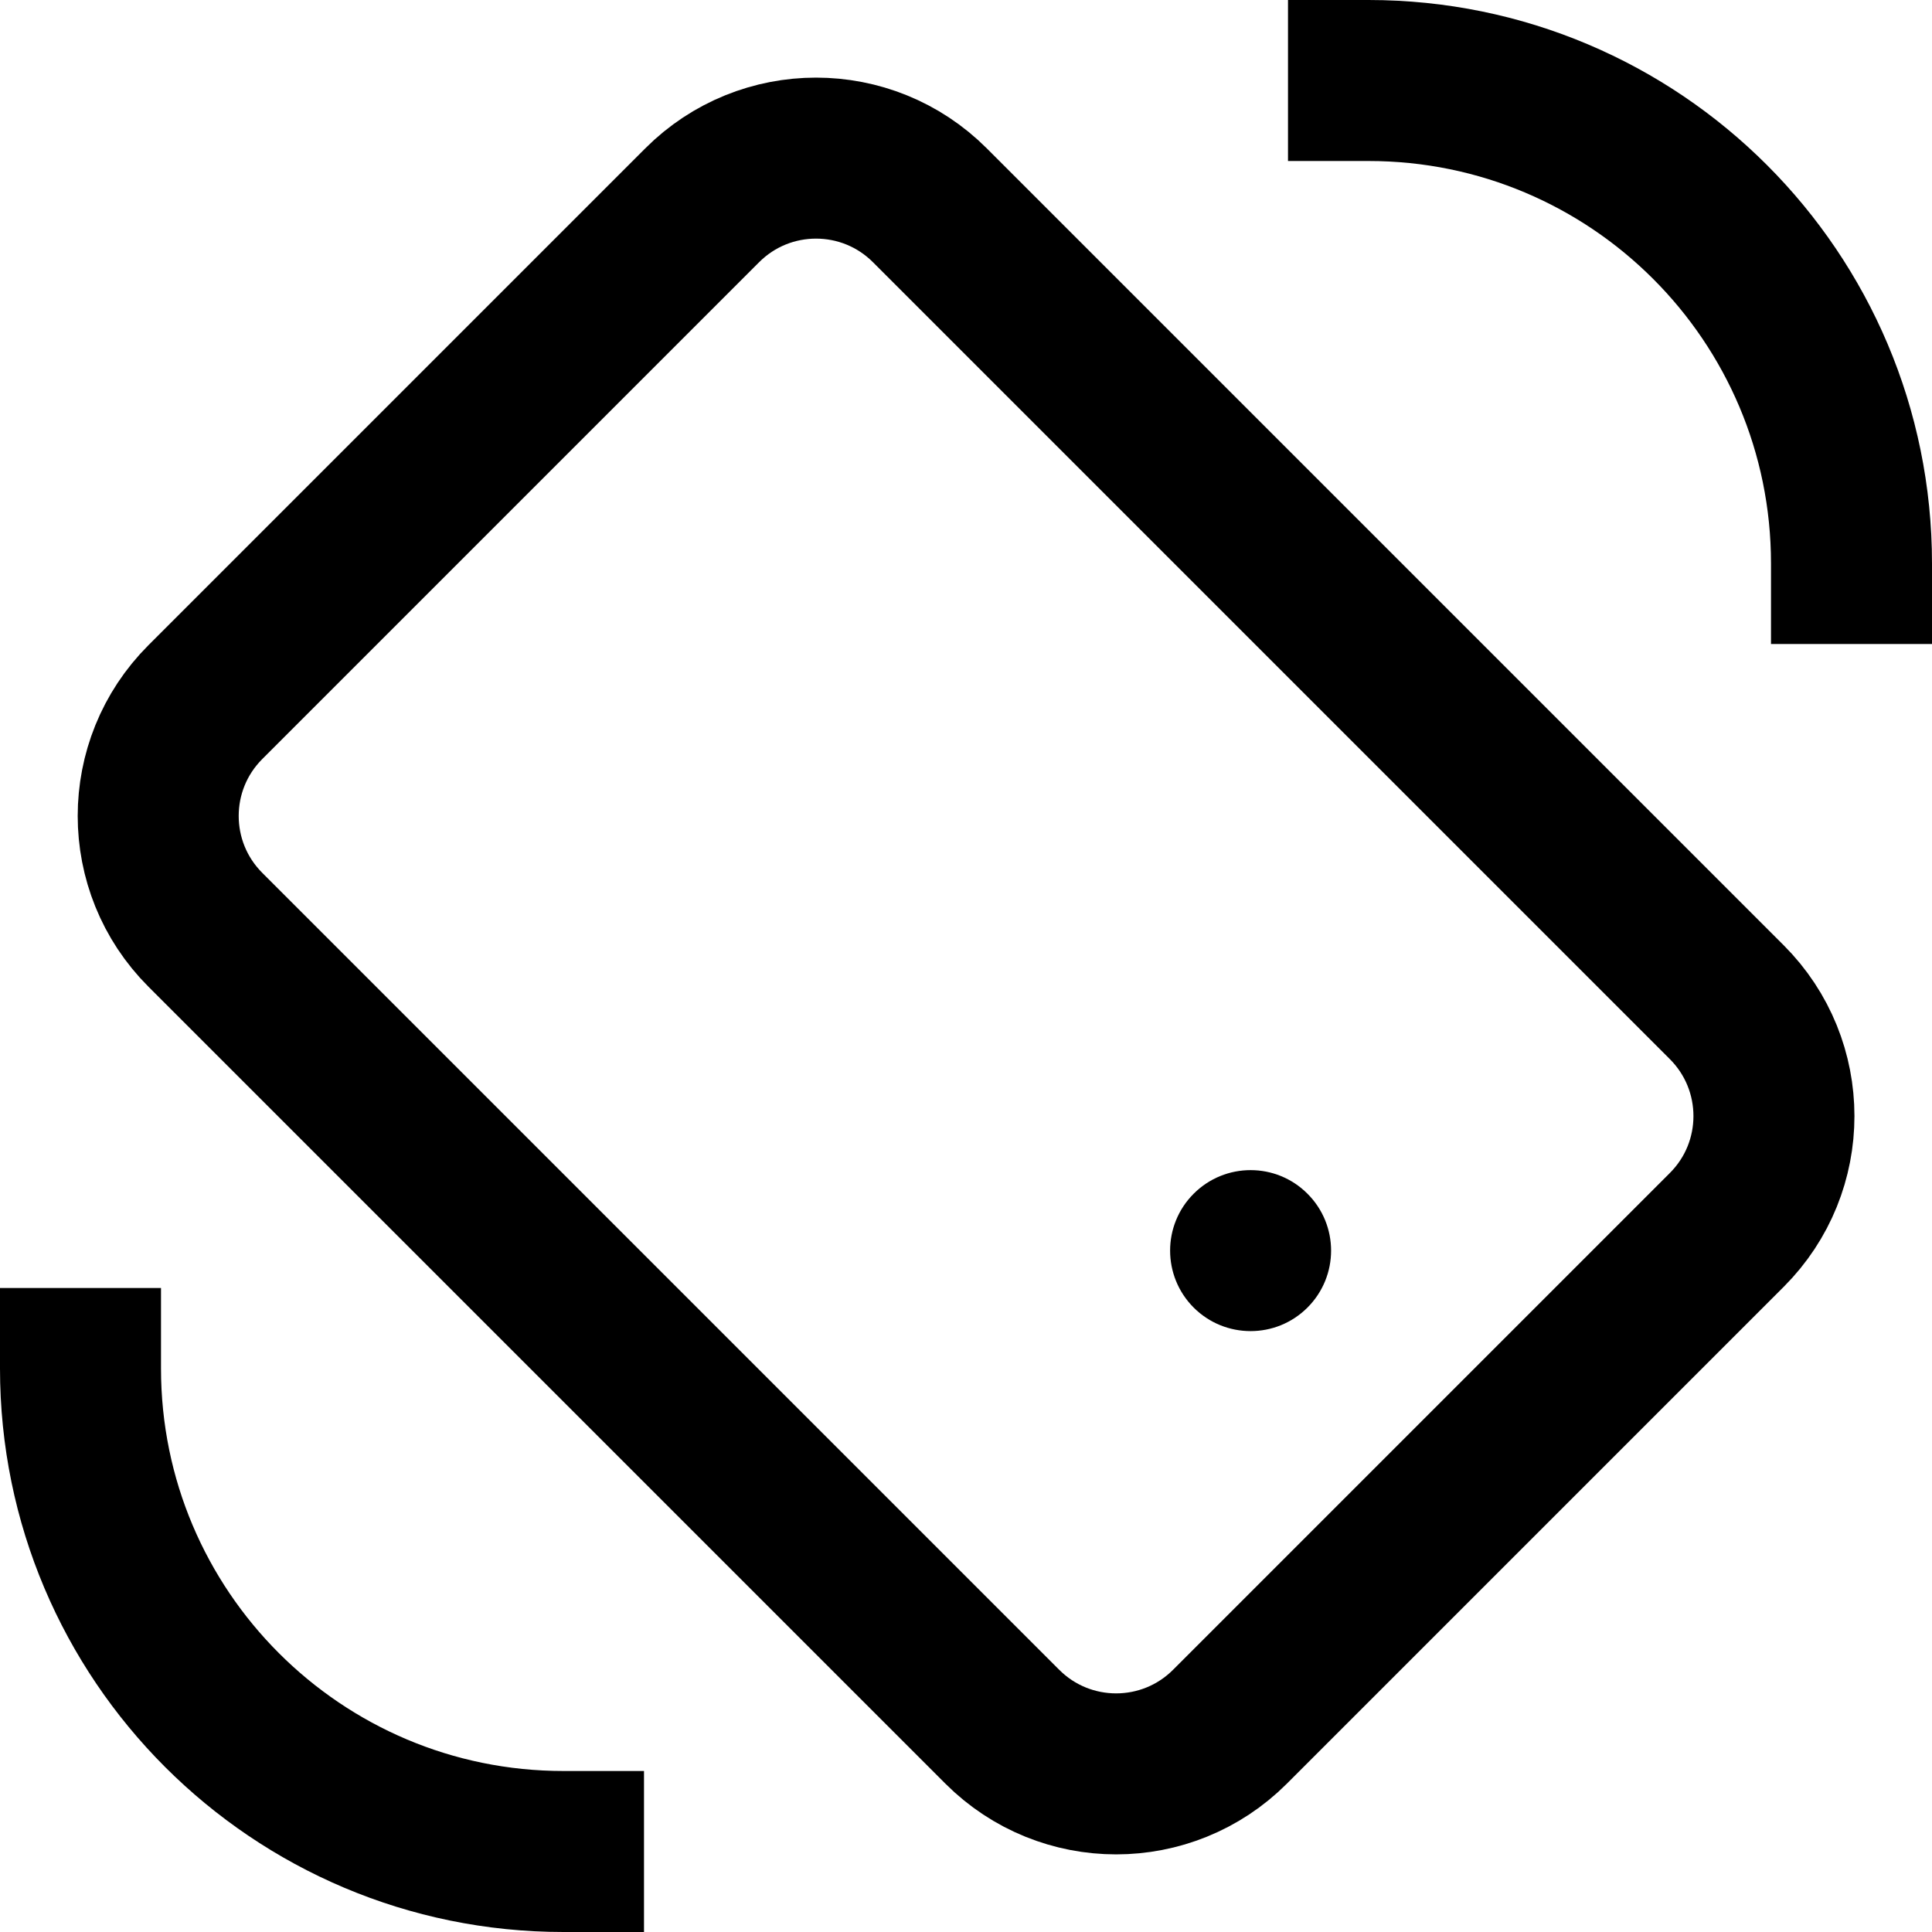
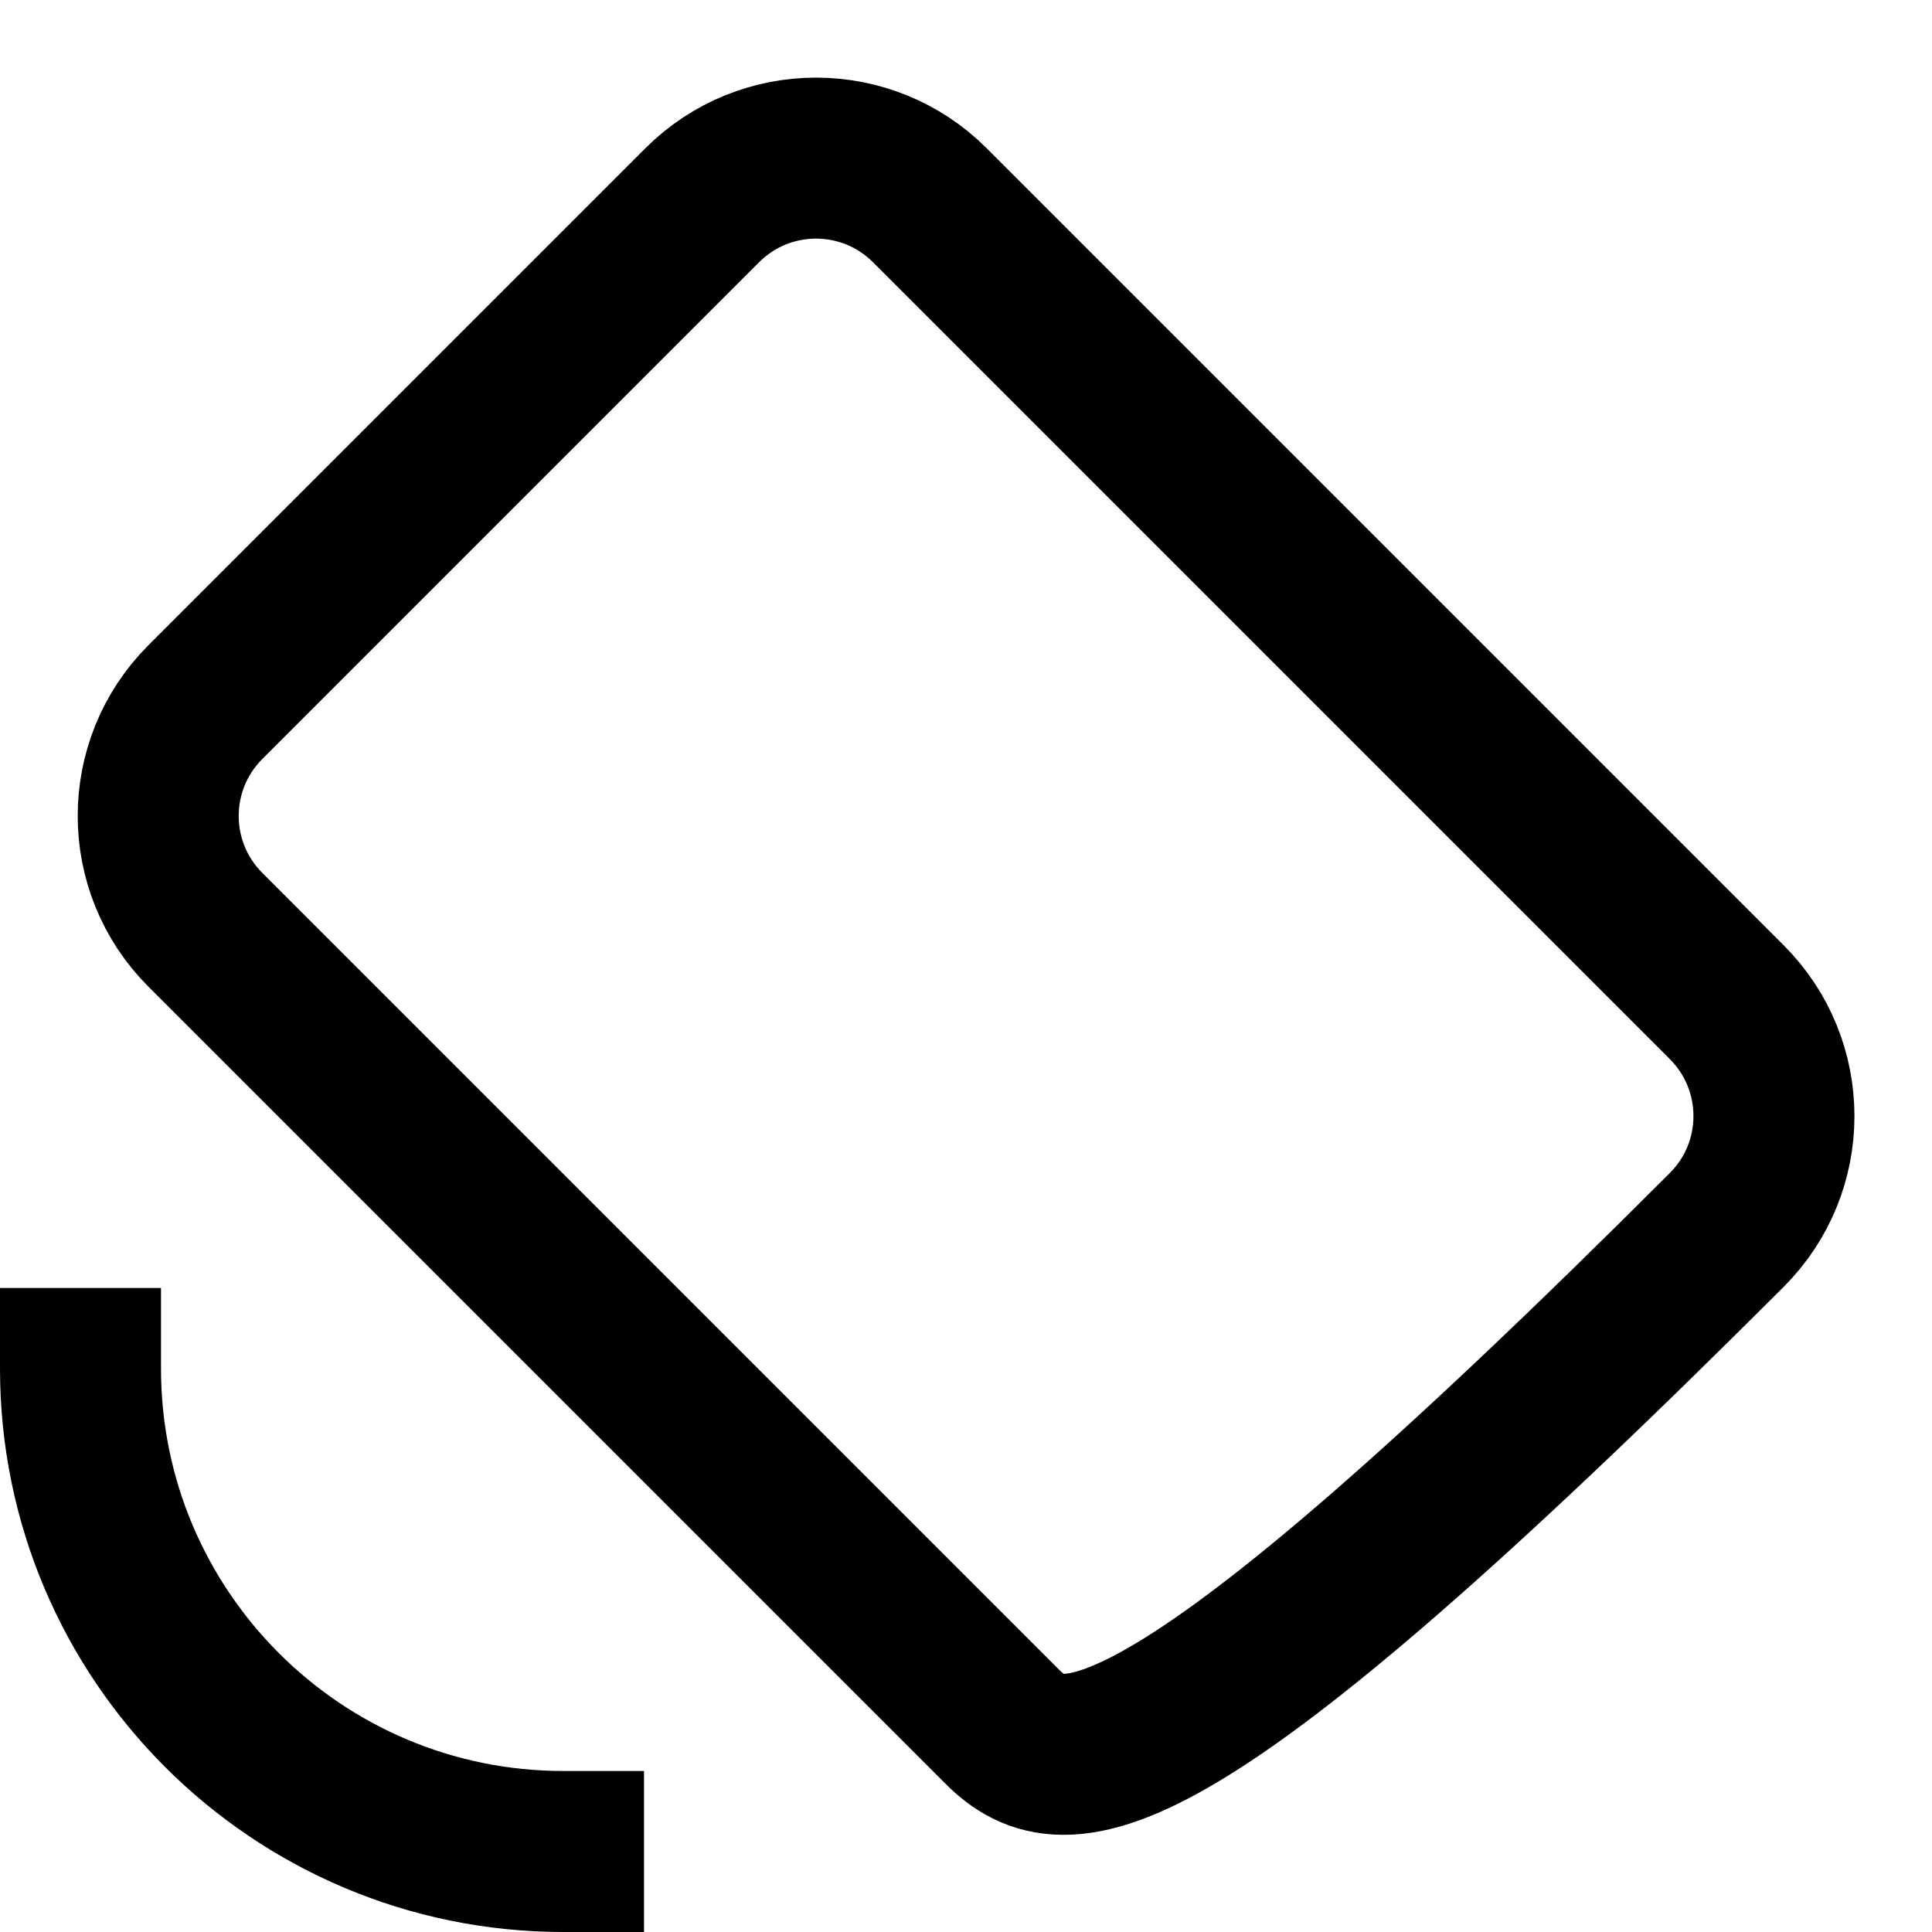
<svg xmlns="http://www.w3.org/2000/svg" width="24" height="24" viewBox="0 0 24 24" fill="none">
  <g id="screen-rotation 1" clip-path="url(#clip0_902_4073)">
    <g id="Group">
-       <path id="Vector" d="M21.451 15.278L15.279 21.45C14.498 22.231 13.232 22.231 12.451 21.45L2.551 11.55C1.77 10.769 1.77 9.503 2.551 8.722L8.723 2.55C9.504 1.769 10.77 1.769 11.551 2.55L21.45 12.449C22.232 13.231 22.232 14.497 21.451 15.278Z" stroke="black" stroke-width="2" stroke-miterlimit="10" stroke-linecap="square" />
-       <path id="Vector_2" d="M16.242 16.243C16.633 15.852 16.633 15.219 16.242 14.829C15.852 14.438 15.219 14.438 14.828 14.829C14.438 15.219 14.438 15.852 14.828 16.243C15.219 16.633 15.852 16.633 16.242 16.243Z" fill="black" />
-       <path id="Vector_3" d="M17 1C20.314 1 23 3.686 23 7" stroke="black" stroke-width="2" stroke-miterlimit="10" stroke-linecap="square" />
+       <path id="Vector" d="M21.451 15.278C14.498 22.231 13.232 22.231 12.451 21.45L2.551 11.55C1.77 10.769 1.77 9.503 2.551 8.722L8.723 2.55C9.504 1.769 10.77 1.769 11.551 2.55L21.45 12.449C22.232 13.231 22.232 14.497 21.451 15.278Z" stroke="black" stroke-width="2" stroke-miterlimit="10" stroke-linecap="square" />
      <path id="Vector_4" d="M7 23C3.686 23 1 20.314 1 17" stroke="black" stroke-width="2" stroke-miterlimit="10" stroke-linecap="square" />
    </g>
  </g>
  <defs>
    <clipPath id="clip0_902_4073">
      <rect width="24" height="24" fill="white" />
    </clipPath>
  </defs>
</svg>